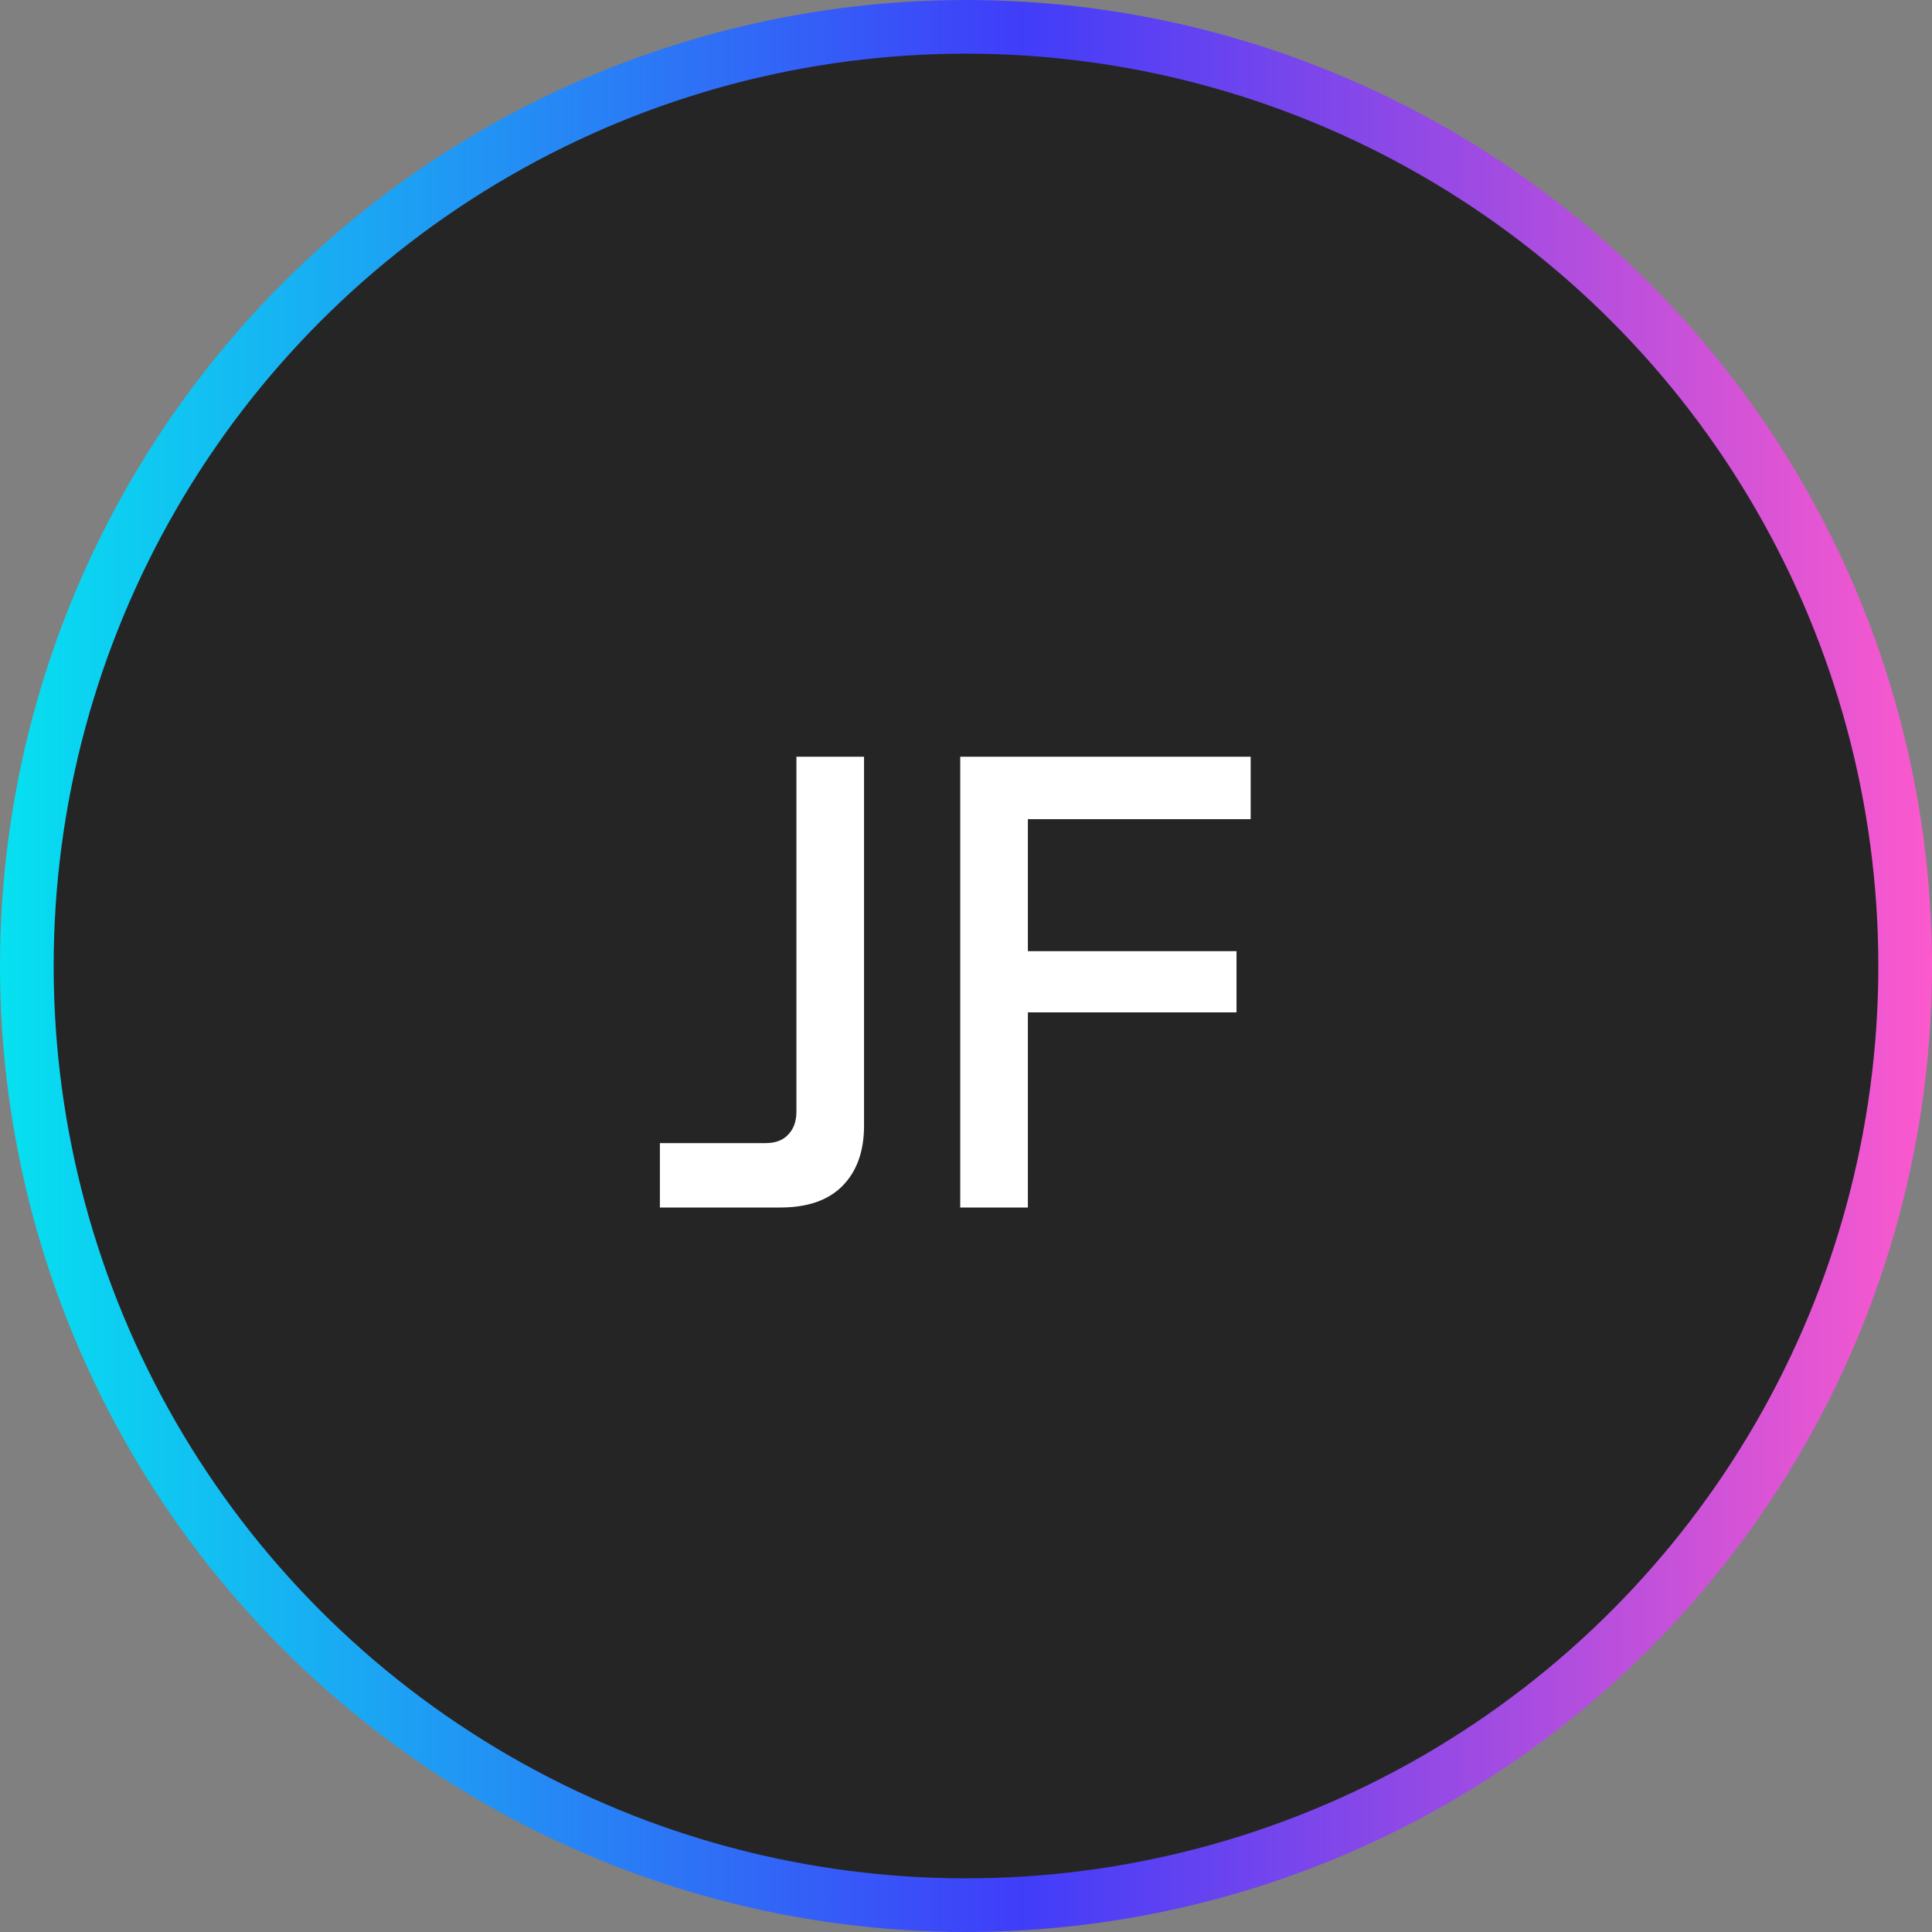
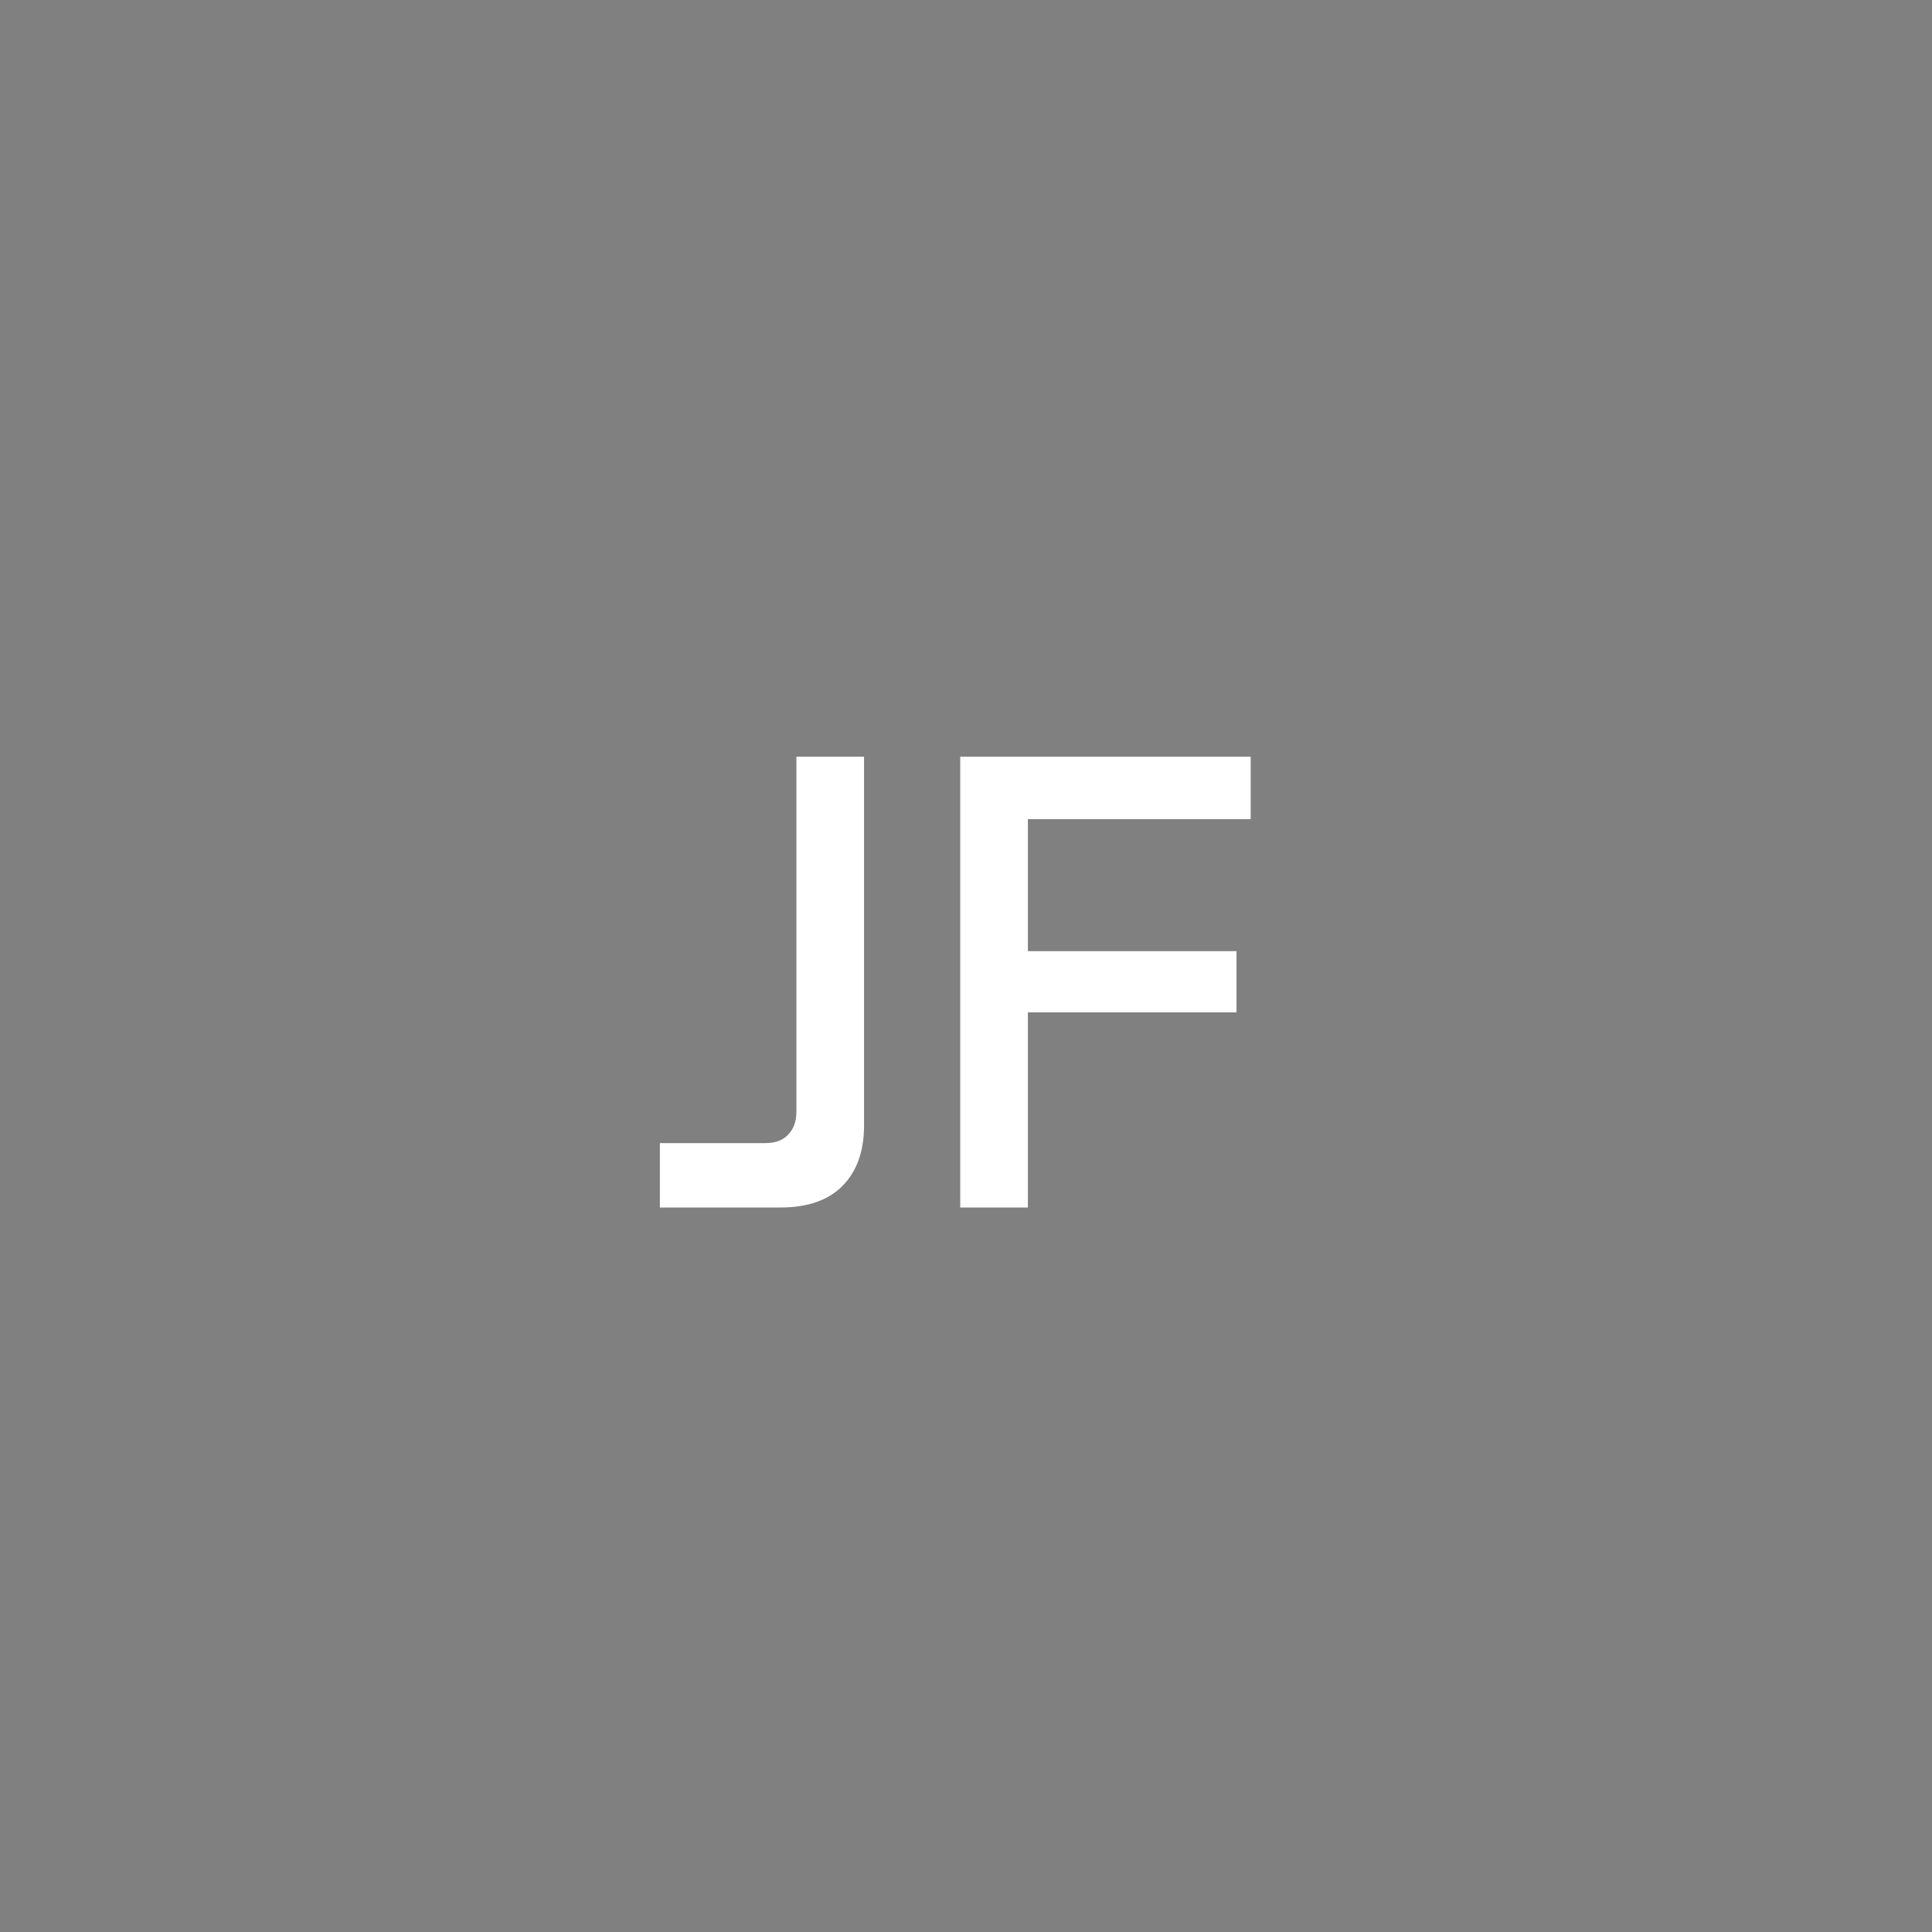
<svg xmlns="http://www.w3.org/2000/svg" fill="none" viewBox="0 0 72 72" height="72" width="72">
  <rect x="0" y="0" width="72" height="72" fill="#808080" stroke="none" />
-   <circle stroke-width="2" stroke="url(#paint0_linear_233_4037)" fill="#252525" r="35" cy="36" cx="36" />
  <path fill="white" d="M24.592 45V42.6H28.528C28.896 42.6 29.176 42.496 29.368 42.288C29.576 42.08 29.68 41.792 29.68 41.424V28.2H32.2V41.952C32.2 42.912 31.928 43.664 31.384 44.208C30.856 44.736 30.088 45 29.08 45H24.592ZM38.306 45H35.785V28.2H46.609V30.528H38.306V35.448H46.081V37.728H38.306V45Z" />
  <defs>
    <linearGradient gradientUnits="userSpaceOnUse" y2="36" x2="72" y1="36" x1="0" id="paint0_linear_233_4037">
      <stop stop-color="#06E1F0" />
      <stop stop-color="#403DF9" offset="0.529" />
      <stop stop-color="#FC59CD" offset="1" />
    </linearGradient>
  </defs>
</svg>